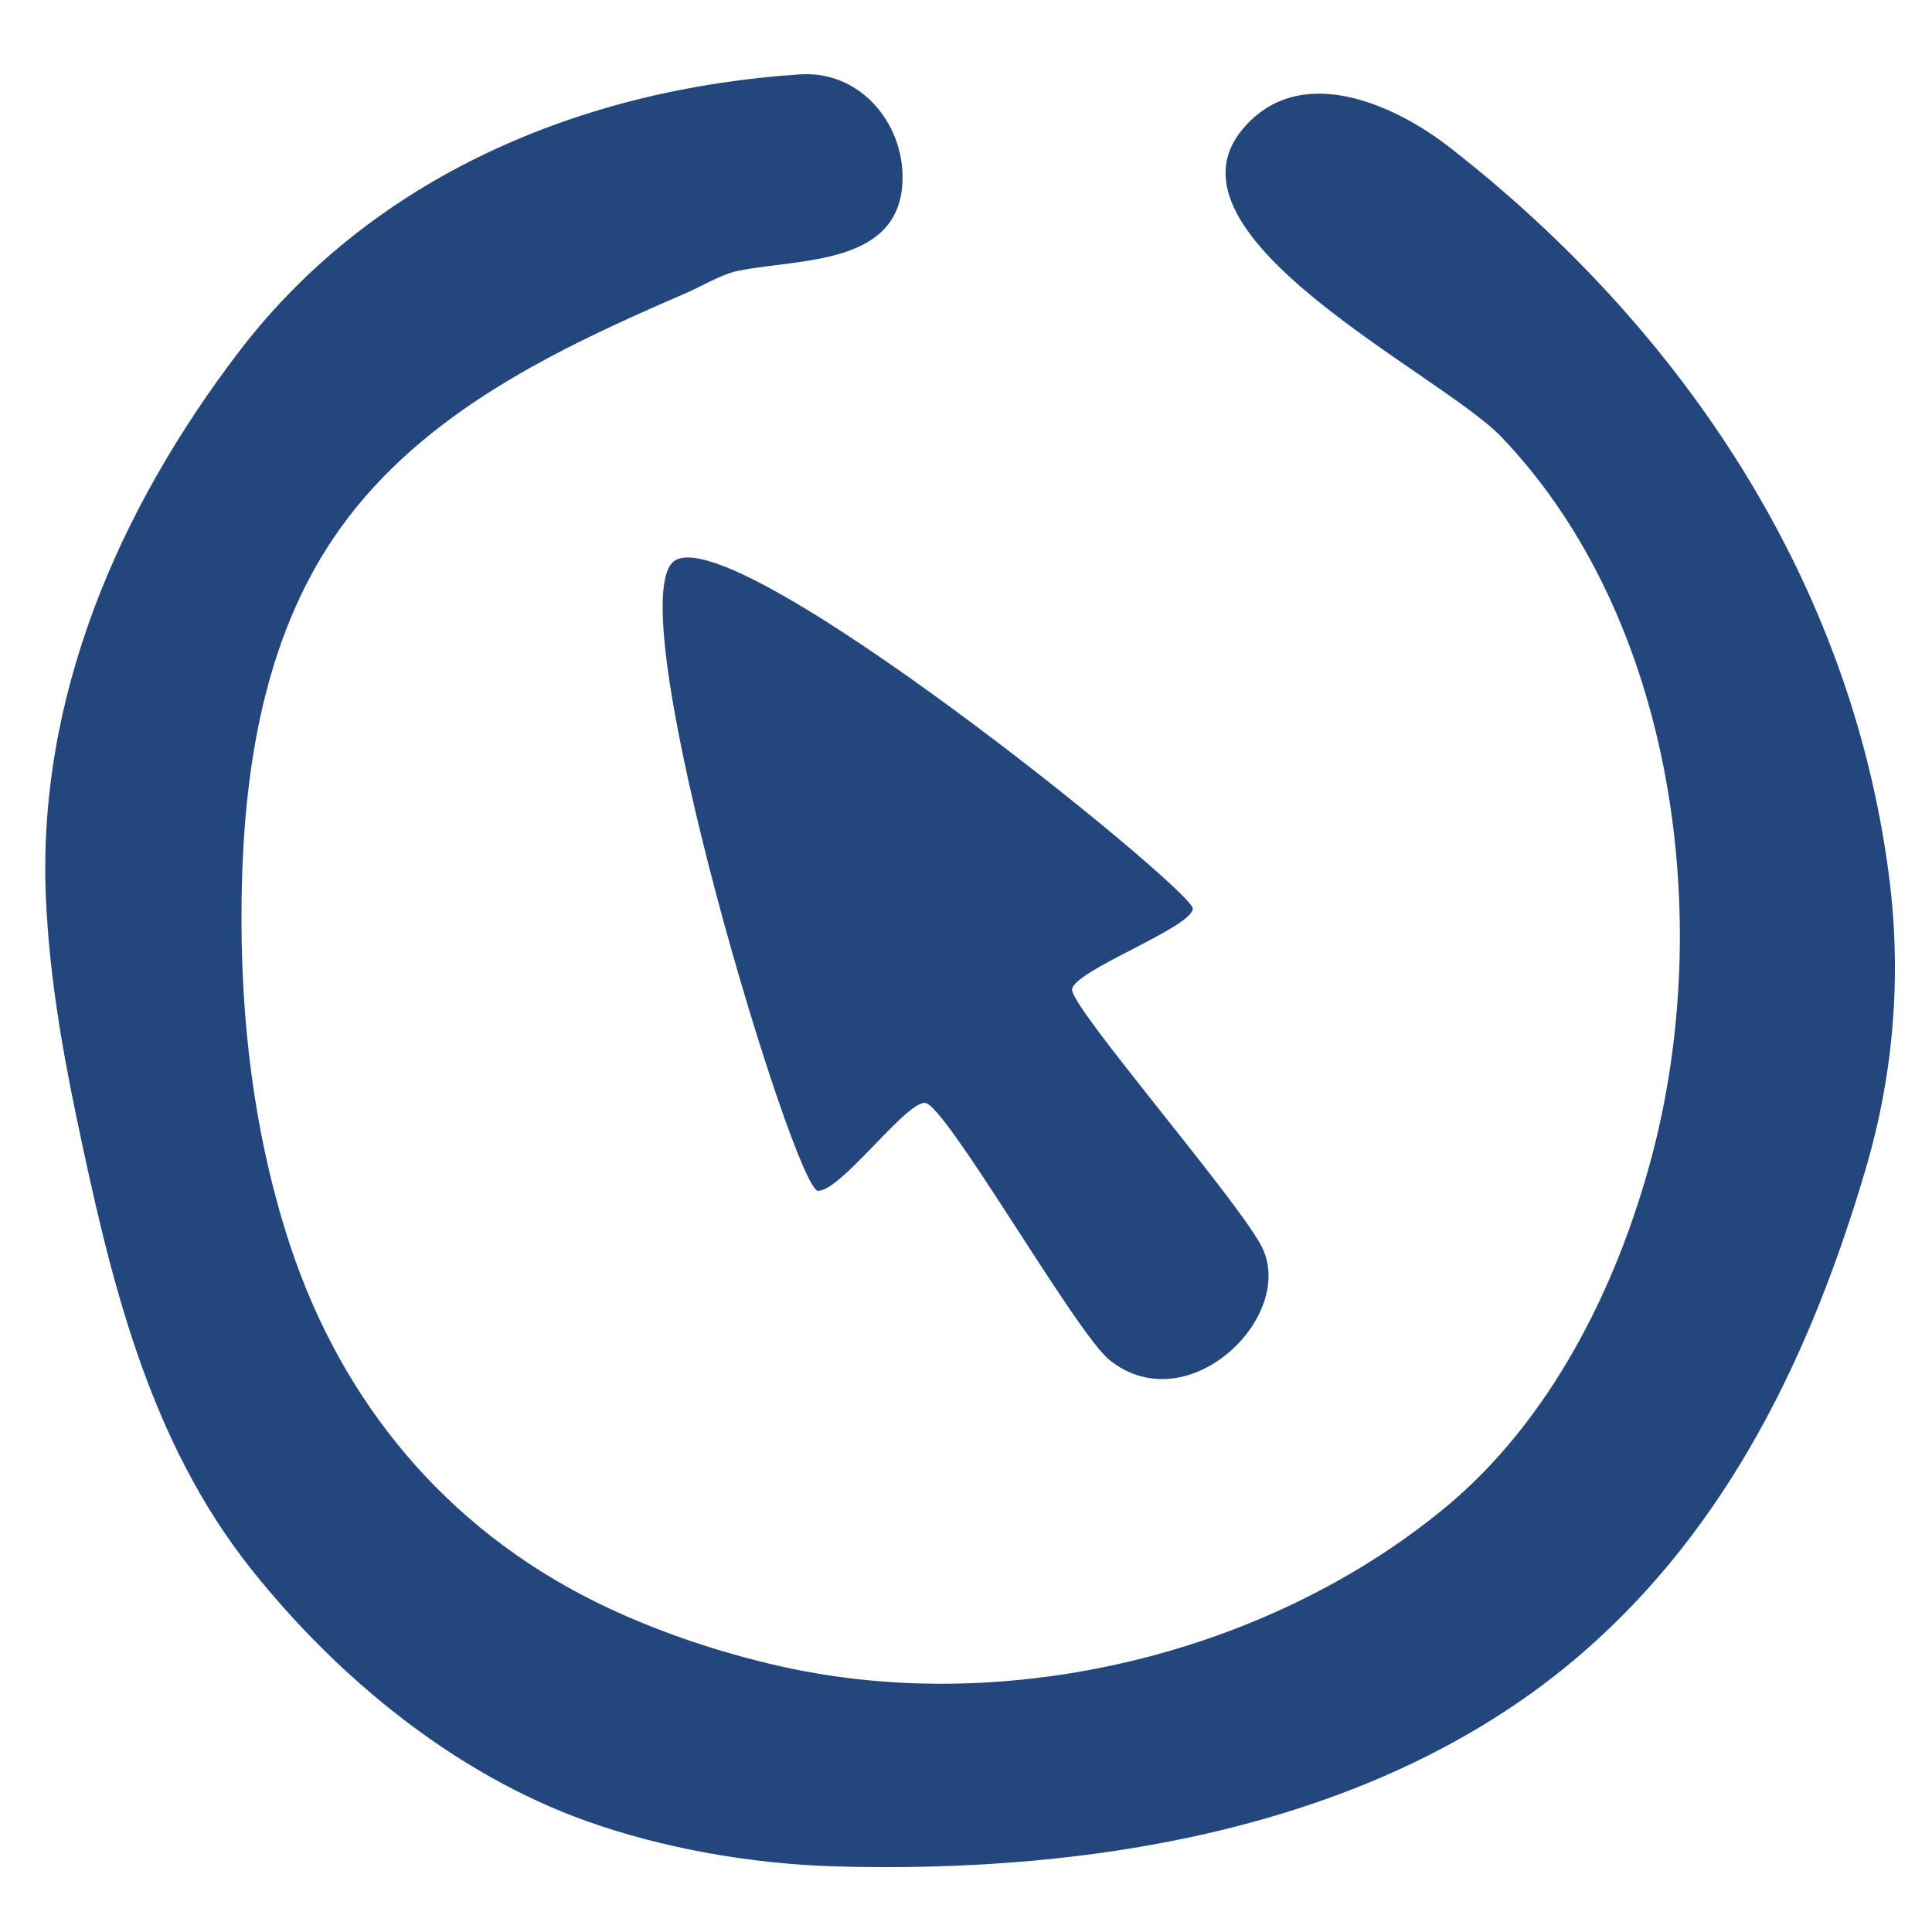
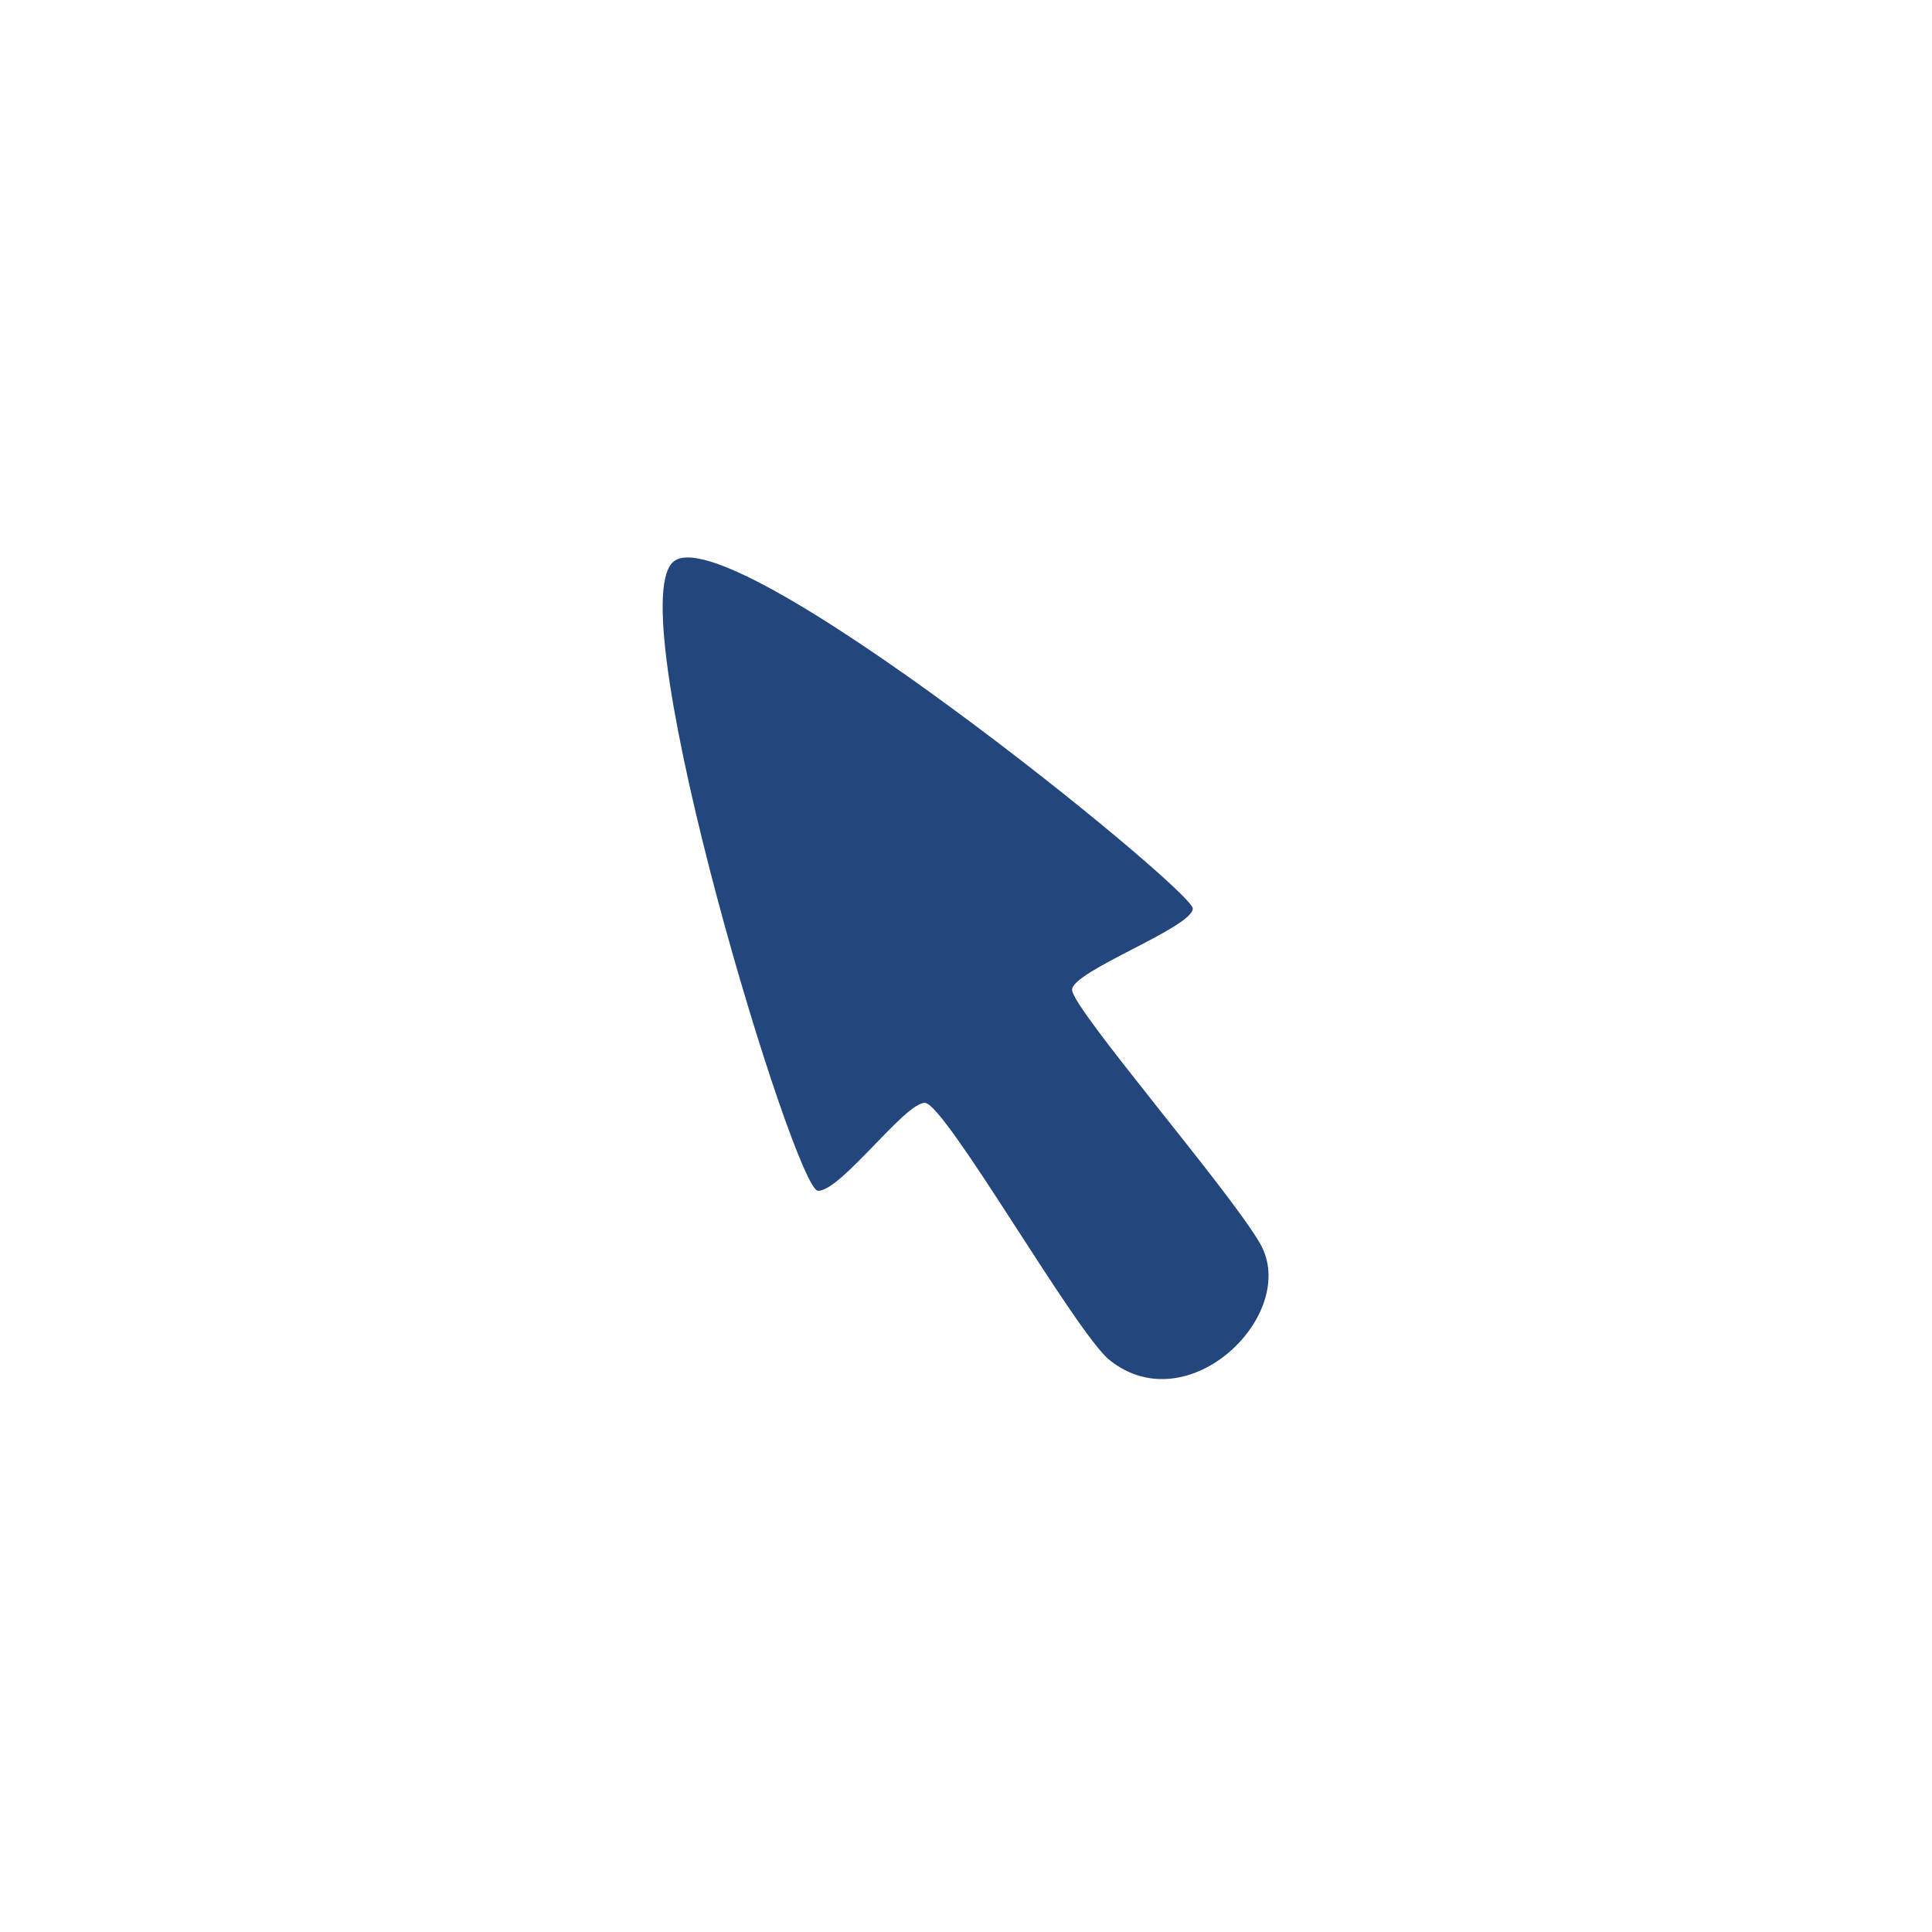
<svg xmlns="http://www.w3.org/2000/svg" version="1.1" x="0px" y="0px" width="65px" height="65px" viewBox="110.999 0 65 65" enable-background="new 110.999 0 65 65" xml:space="preserve">
  <g id="Layer_1">
    <g>
-       <path fill="#23467D" d="M156.312,3.251c-1.269-0.259-2.542-0.052-3.499,1.085c-3.027,3.602,6.658,8.233,8.696,10.362    c5.853,6.114,7.174,16.262,5.064,24.206c-1.173,4.416-3.416,8.907-6.983,11.843c-5.975,4.915-14.676,7-22.225,5.337    c-2.146-0.473-4.381-1.225-6.354-2.203c-5.006-2.486-8.502-6.686-10.251-11.983c-1.32-3.996-1.752-8.312-1.612-12.504    c0.136-4.066,0.893-8.272,3.313-11.64c2.811-3.908,7.315-6.037,11.613-7.891c0.55-0.237,1.188-0.638,1.773-0.755    c2.077-0.417,5.479-0.165,5.518-3.099c0.025-1.879-1.435-3.639-3.447-3.507c-7.347,0.48-14.371,3.425-18.882,9.333    c-4.053,5.312-6.797,11.646-6.491,18.413c0.11,2.449,0.513,4.878,1.014,7.275c1.134,5.421,2.396,10.896,5.927,15.313    c2.901,3.63,6.812,6.843,11.218,8.422c2.629,0.942,5.621,1.456,8.413,1.535c8.677,0.246,18.328-1.302,25.105-7.169    c4.94-4.276,7.713-10.091,9.539-16.271c0.952-3.221,1.222-6.537,0.793-9.869c-1.281-9.953-6.96-18.428-14.774-24.519    C158.848,4.236,157.582,3.511,156.312,3.251z" />
      <path fill="#23467D" d="M142.113,37.104c-0.678,0-2.811,2.96-3.591,2.96s-6.673-19.363-4.897-21.139s17.504,11.003,17.504,11.64    c0,0.636-4.061,2.108-4.061,2.735c0,0.628,5.327,6.781,6.33,8.546c1.335,2.348-2.4,6.041-5.064,3.916    C147.187,44.848,142.79,37.104,142.113,37.104z" />
    </g>
  </g>
  <g id="Layer_2">
</g>
</svg>